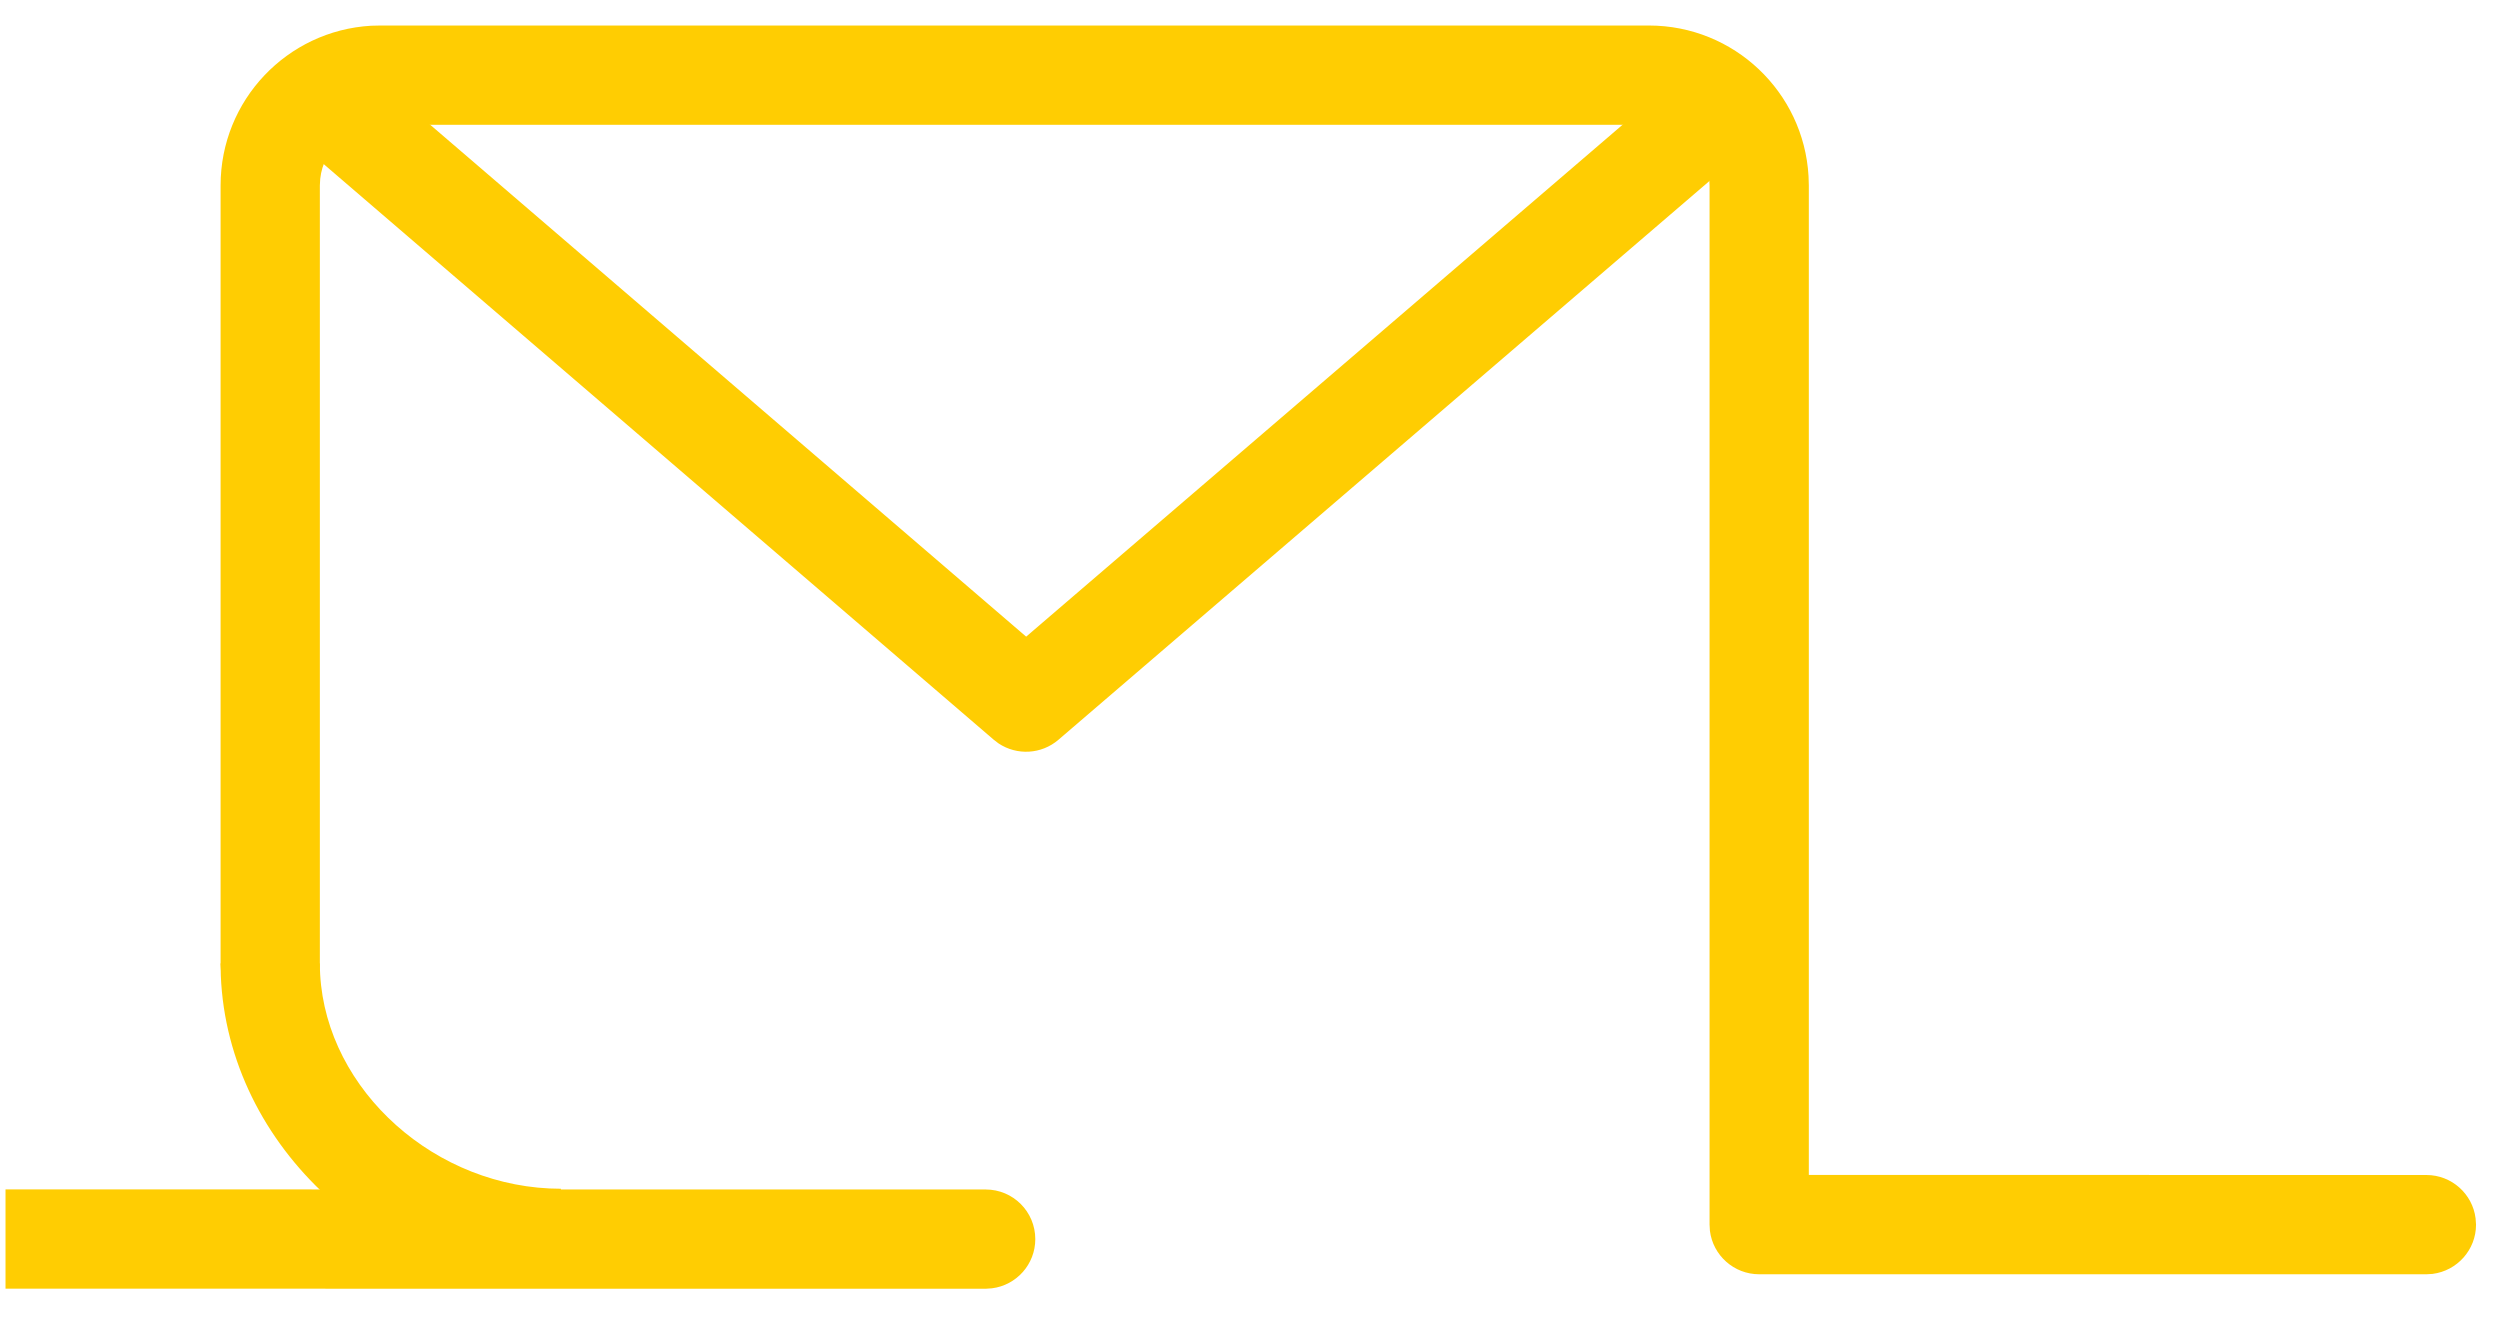
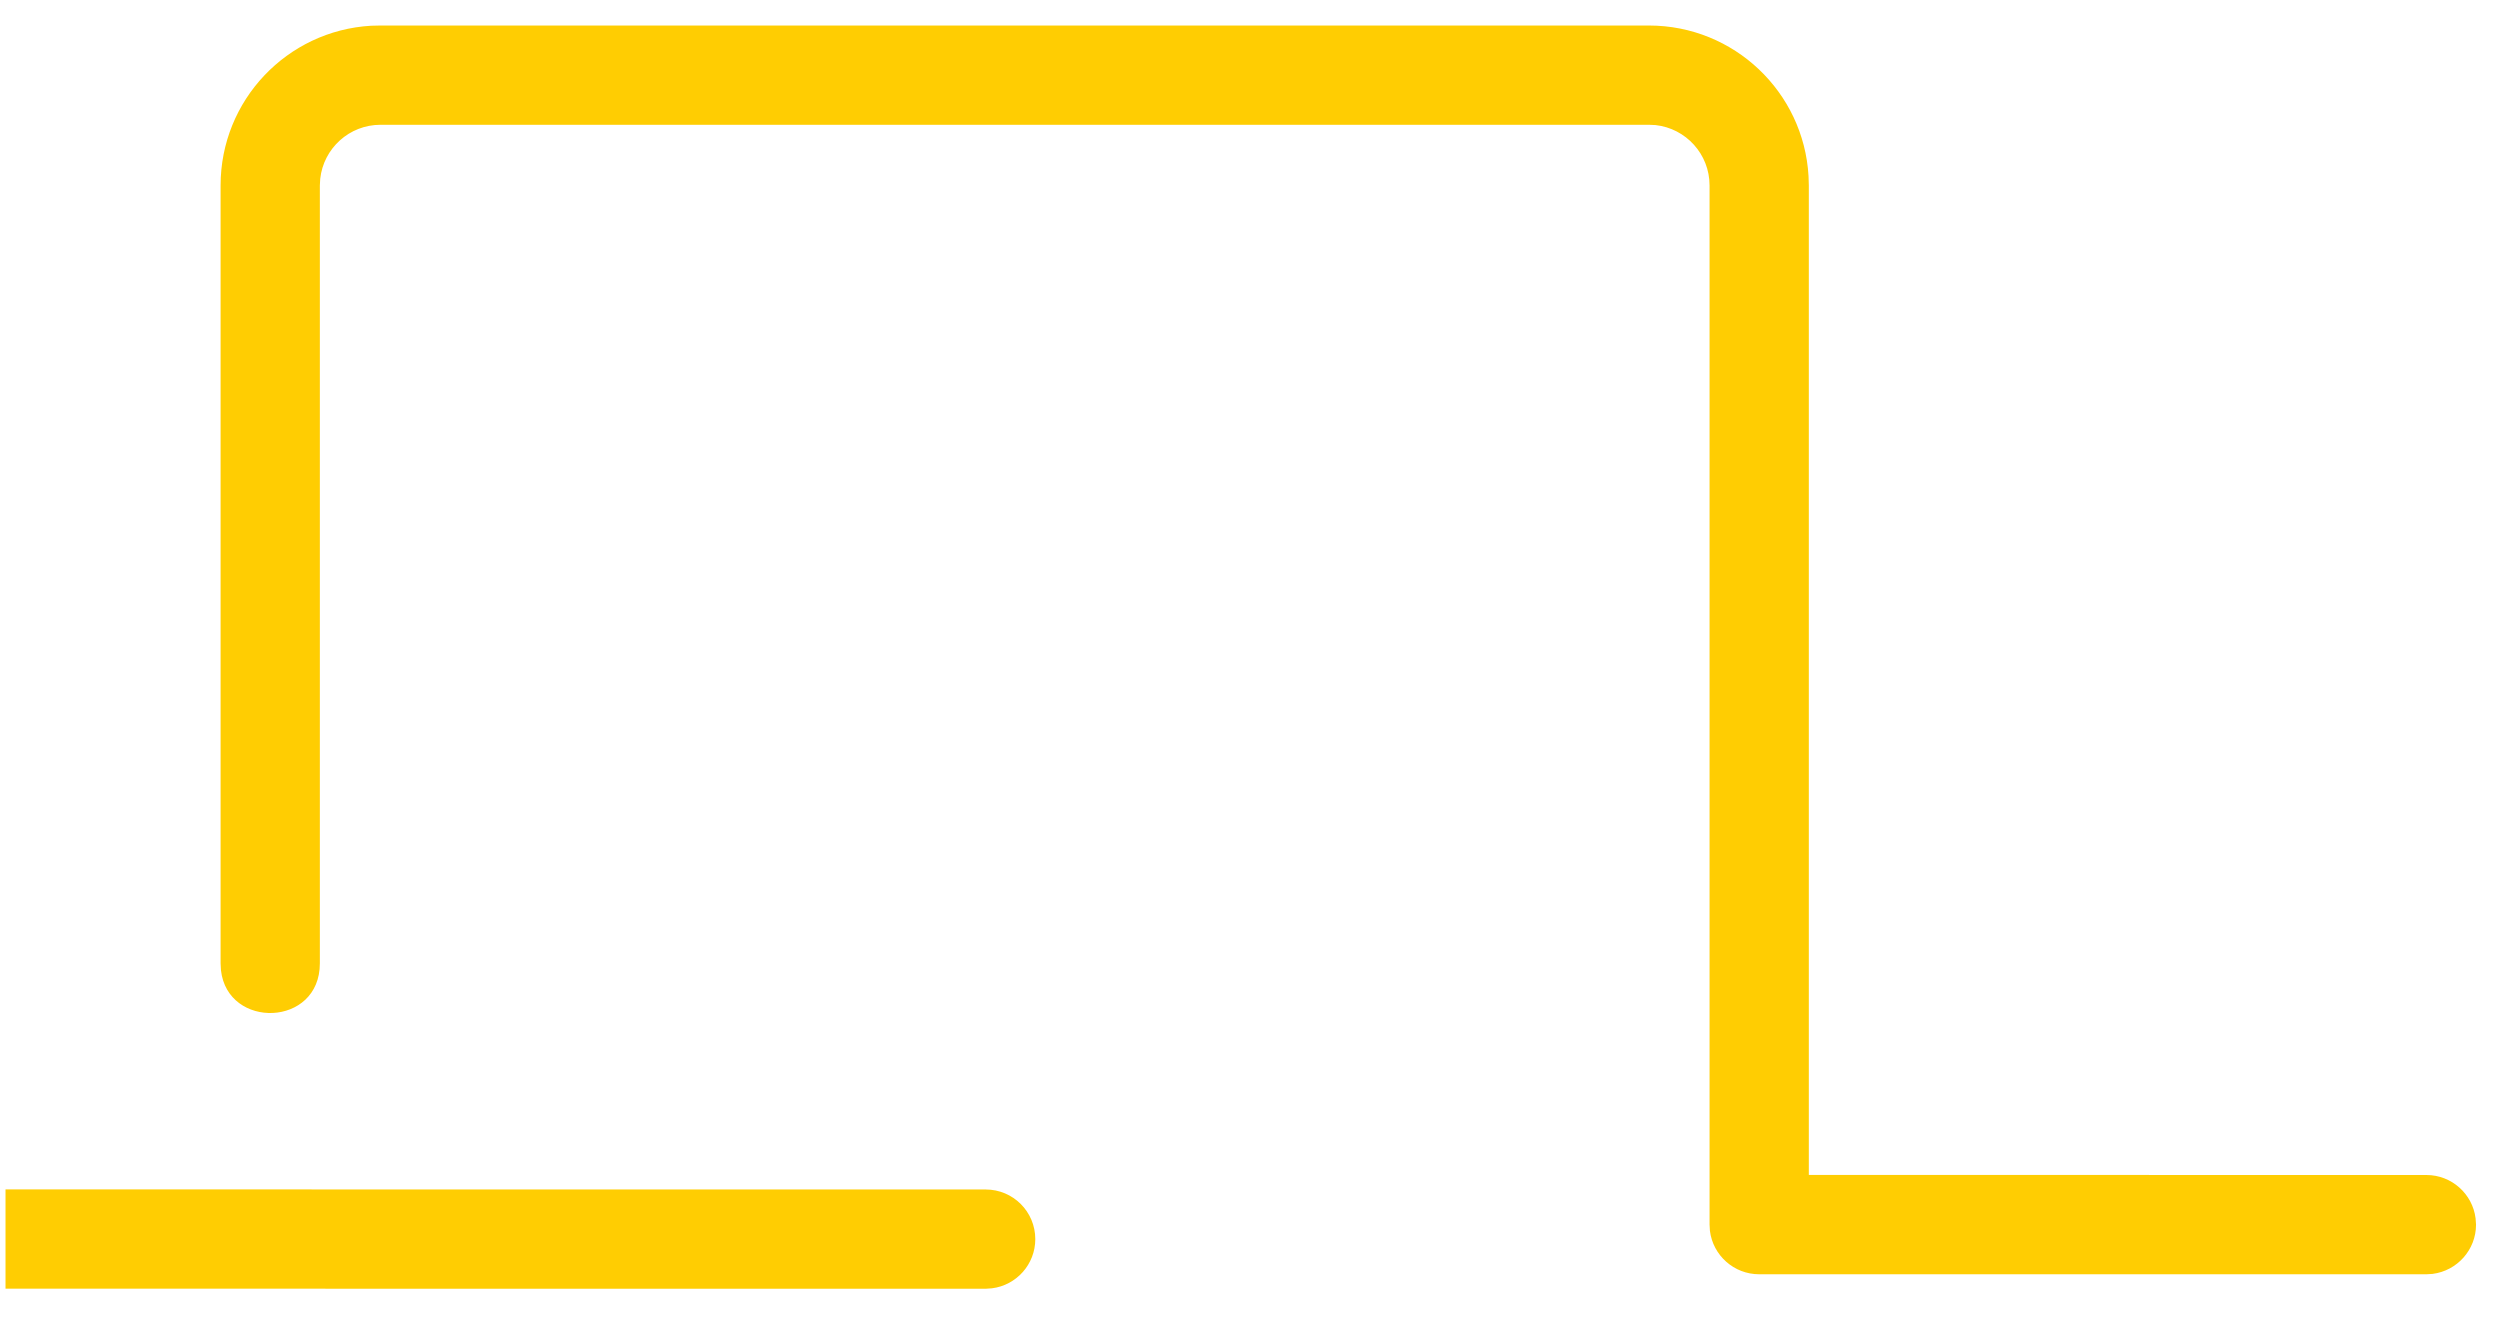
<svg xmlns="http://www.w3.org/2000/svg" width="34px" height="18px" viewBox="0 0 34 18" version="1.1">
  <title>icon/yellow/napisz do nas</title>
  <g id="LANDINGI" stroke="none" stroke-width="1" fill="none" fill-rule="evenodd">
    <g id="LANDING---PO-KUPIENIU-DOMENY" transform="translate(-1315, -76)" fill="#FFCD02">
      <g id="icon/yellow/napisz-do-nas" transform="translate(1315, 75)">
        <g id="Group-20" transform="translate(0, -8.625)">
          <path d="M22.425,9.972 C23.583,9.972 24.53,10.877 24.596,12.019 L24.6,12.147 L24.6,25.604 L32.999,25.605 C33.343,25.605 33.627,25.863 33.668,26.195 L33.674,26.28 C33.674,26.624 33.416,26.908 33.083,26.95 L32.999,26.955 L23.925,26.955 C23.581,26.955 23.297,26.698 23.255,26.365 L23.25,26.28 L23.25,12.147 C23.25,11.721 22.928,11.371 22.515,11.326 L22.425,11.322 L5.175,11.322 C4.75,11.322 4.4,11.643 4.355,12.057 L4.35,12.147 L4.35,22.727 C4.35,23.595 3.095,23.626 3.005,22.82 L3,22.727 L3,12.147 C3,10.988 3.905,10.041 5.047,9.975 L5.175,9.972 L22.425,9.972 Z" id="Path-Copy" fill-rule="nonzero" />
-           <path d="M7.242,3.752 C7.585,3.726 7.888,3.961 7.955,4.29 L7.966,4.374 L8.864,16.209 L20.587,17.103 C20.93,17.129 21.194,17.407 21.21,17.742 L21.209,17.827 C21.183,18.17 20.904,18.434 20.569,18.45 L20.485,18.449 L8.183,17.511 C7.878,17.488 7.631,17.264 7.572,16.971 L7.561,16.889 L6.62,4.476 C6.592,4.104 6.871,3.78 7.242,3.752 Z" id="Path" fill-rule="nonzero" transform="translate(13.914, 11.1) rotate(-45) translate(-13.914, -11.1) " />
-           <path d="M4.35,22.727 C4.35,24.325 5.787,25.706 7.47,25.788 L7.628,25.792 L7.628,27.142 C5.211,27.142 3.098,25.234 3.003,22.891 L3,22.727 L4.35,22.727 Z" id="Path-Copy-14" fill-rule="nonzero" />
          <path d="M13.405,25.802 C13.778,25.802 14.08,26.104 14.08,26.477 C14.08,26.821 13.822,27.105 13.49,27.146 L13.405,27.152 L0.075,27.151 L0.075,25.801 L13.405,25.802 Z" id="Path-10-Copy-8" fill-rule="nonzero" />
        </g>
      </g>
    </g>
  </g>
</svg>